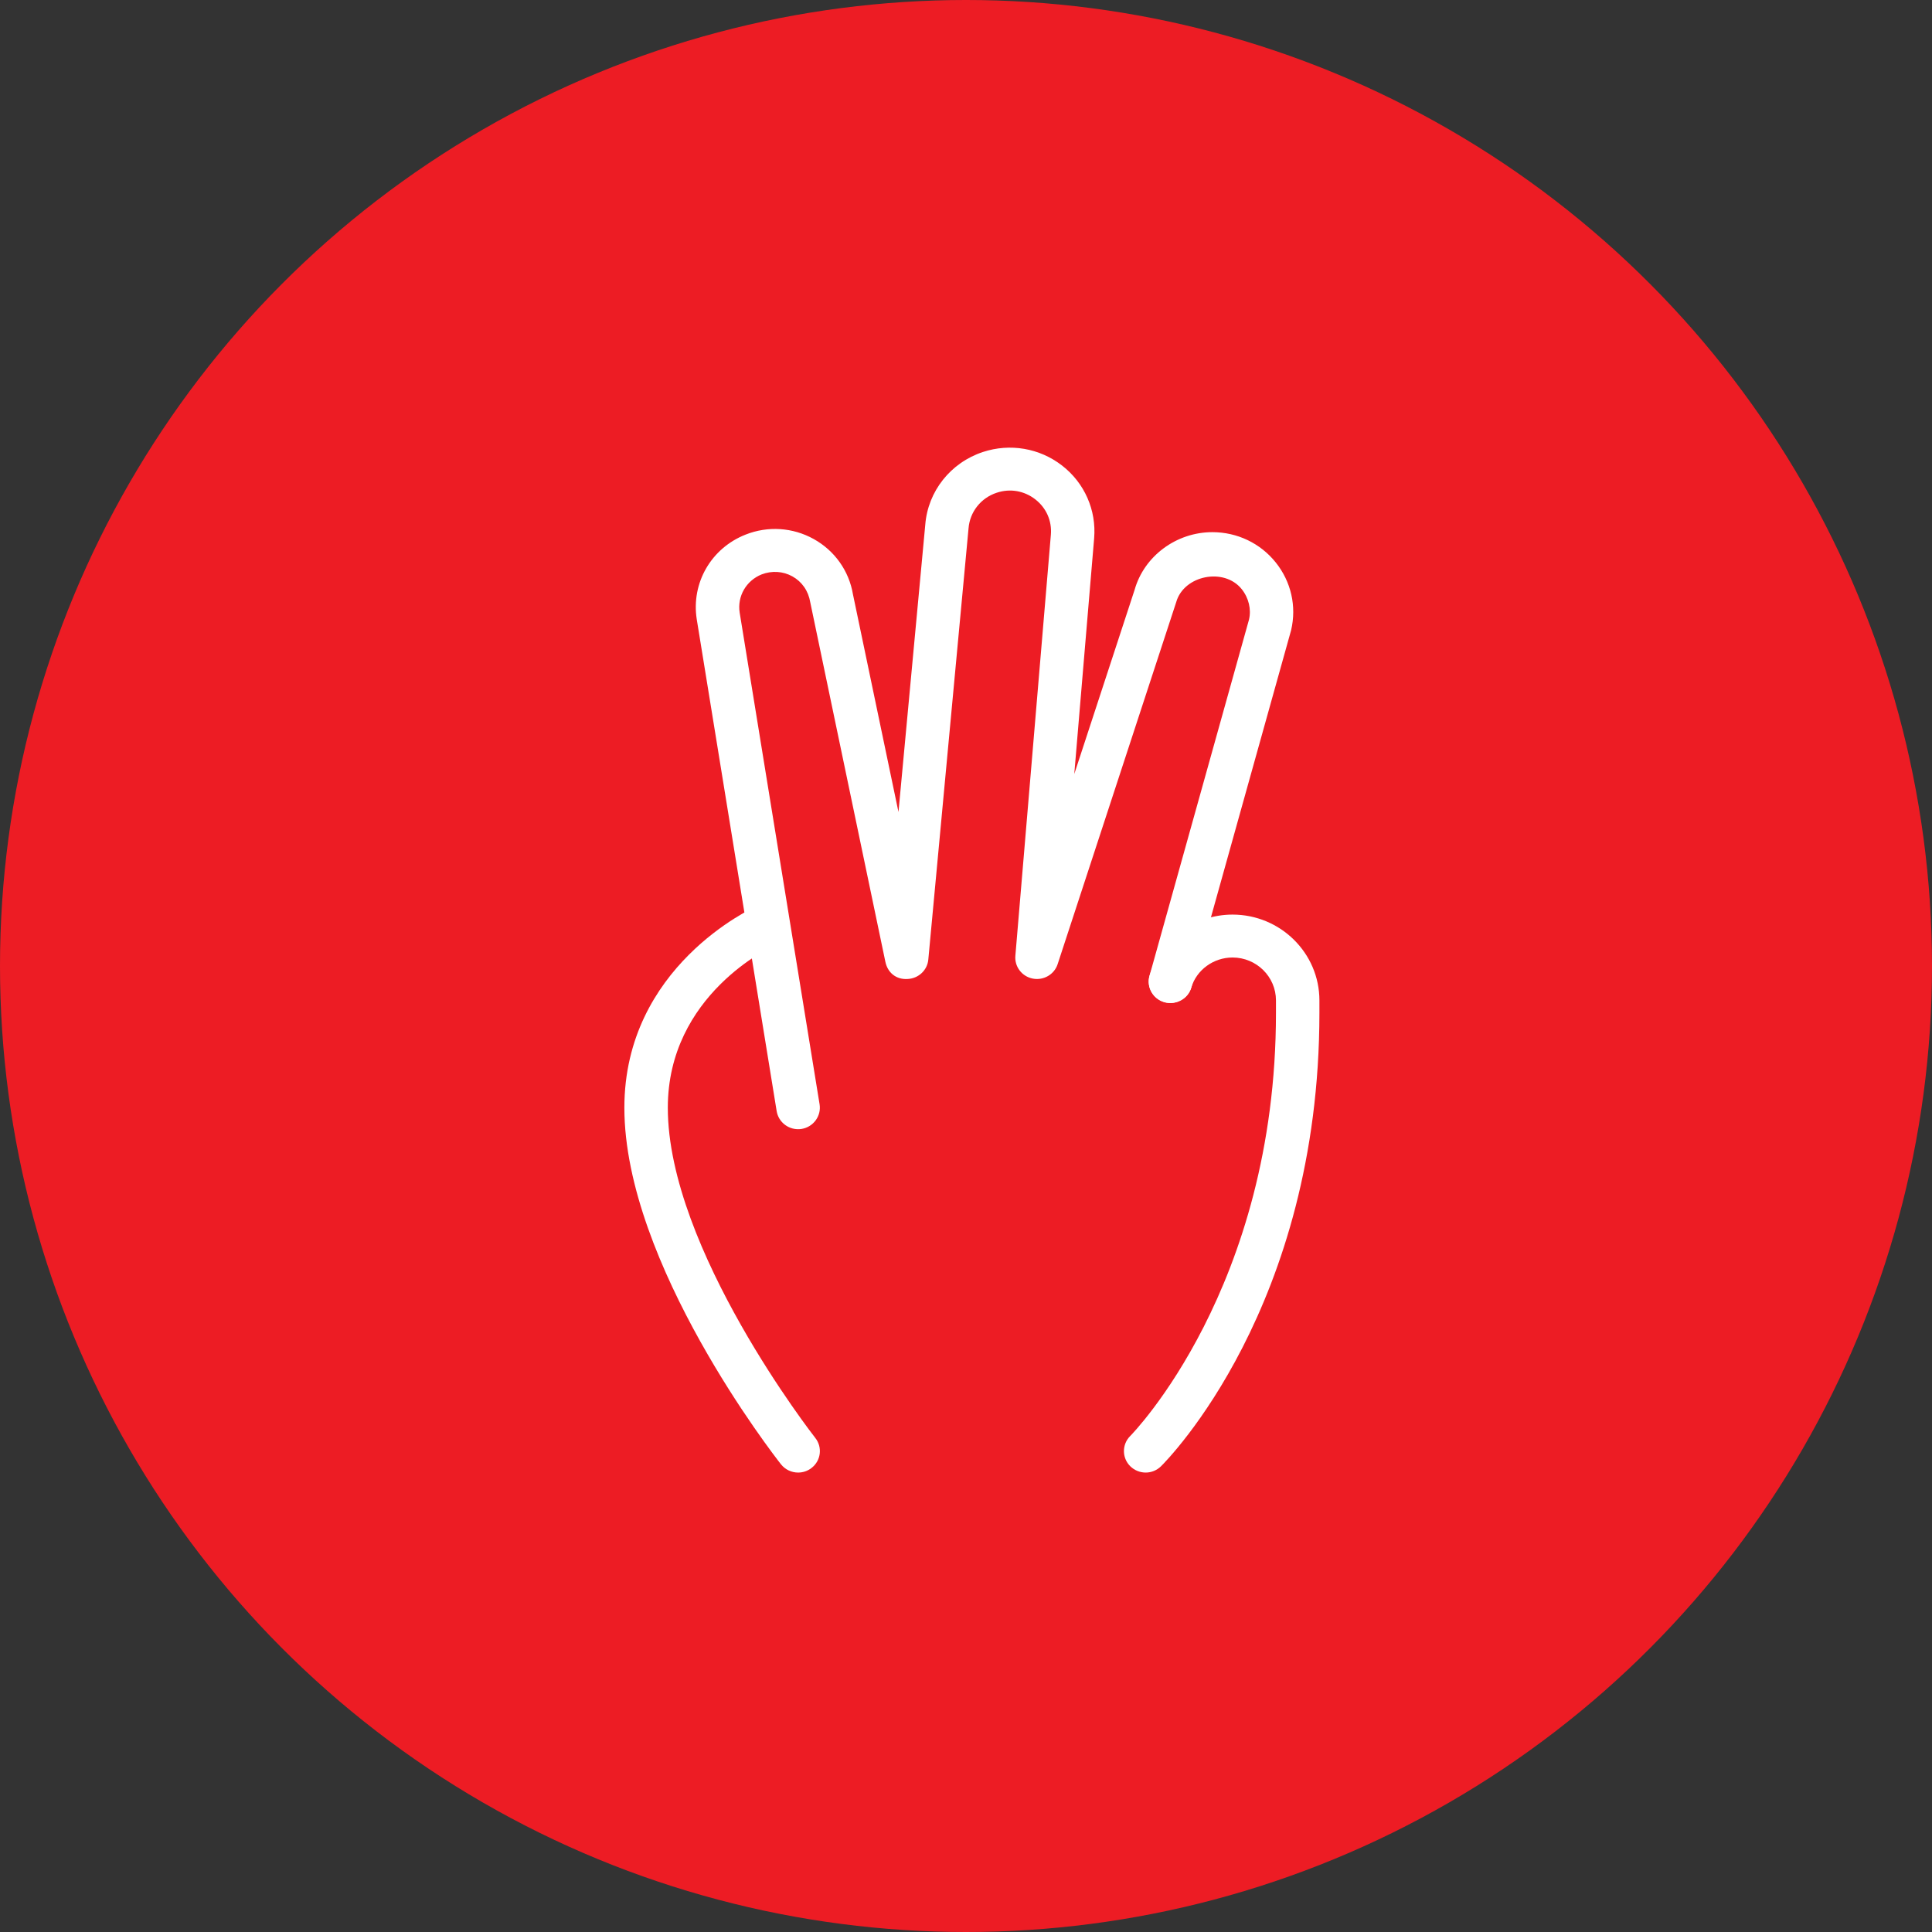
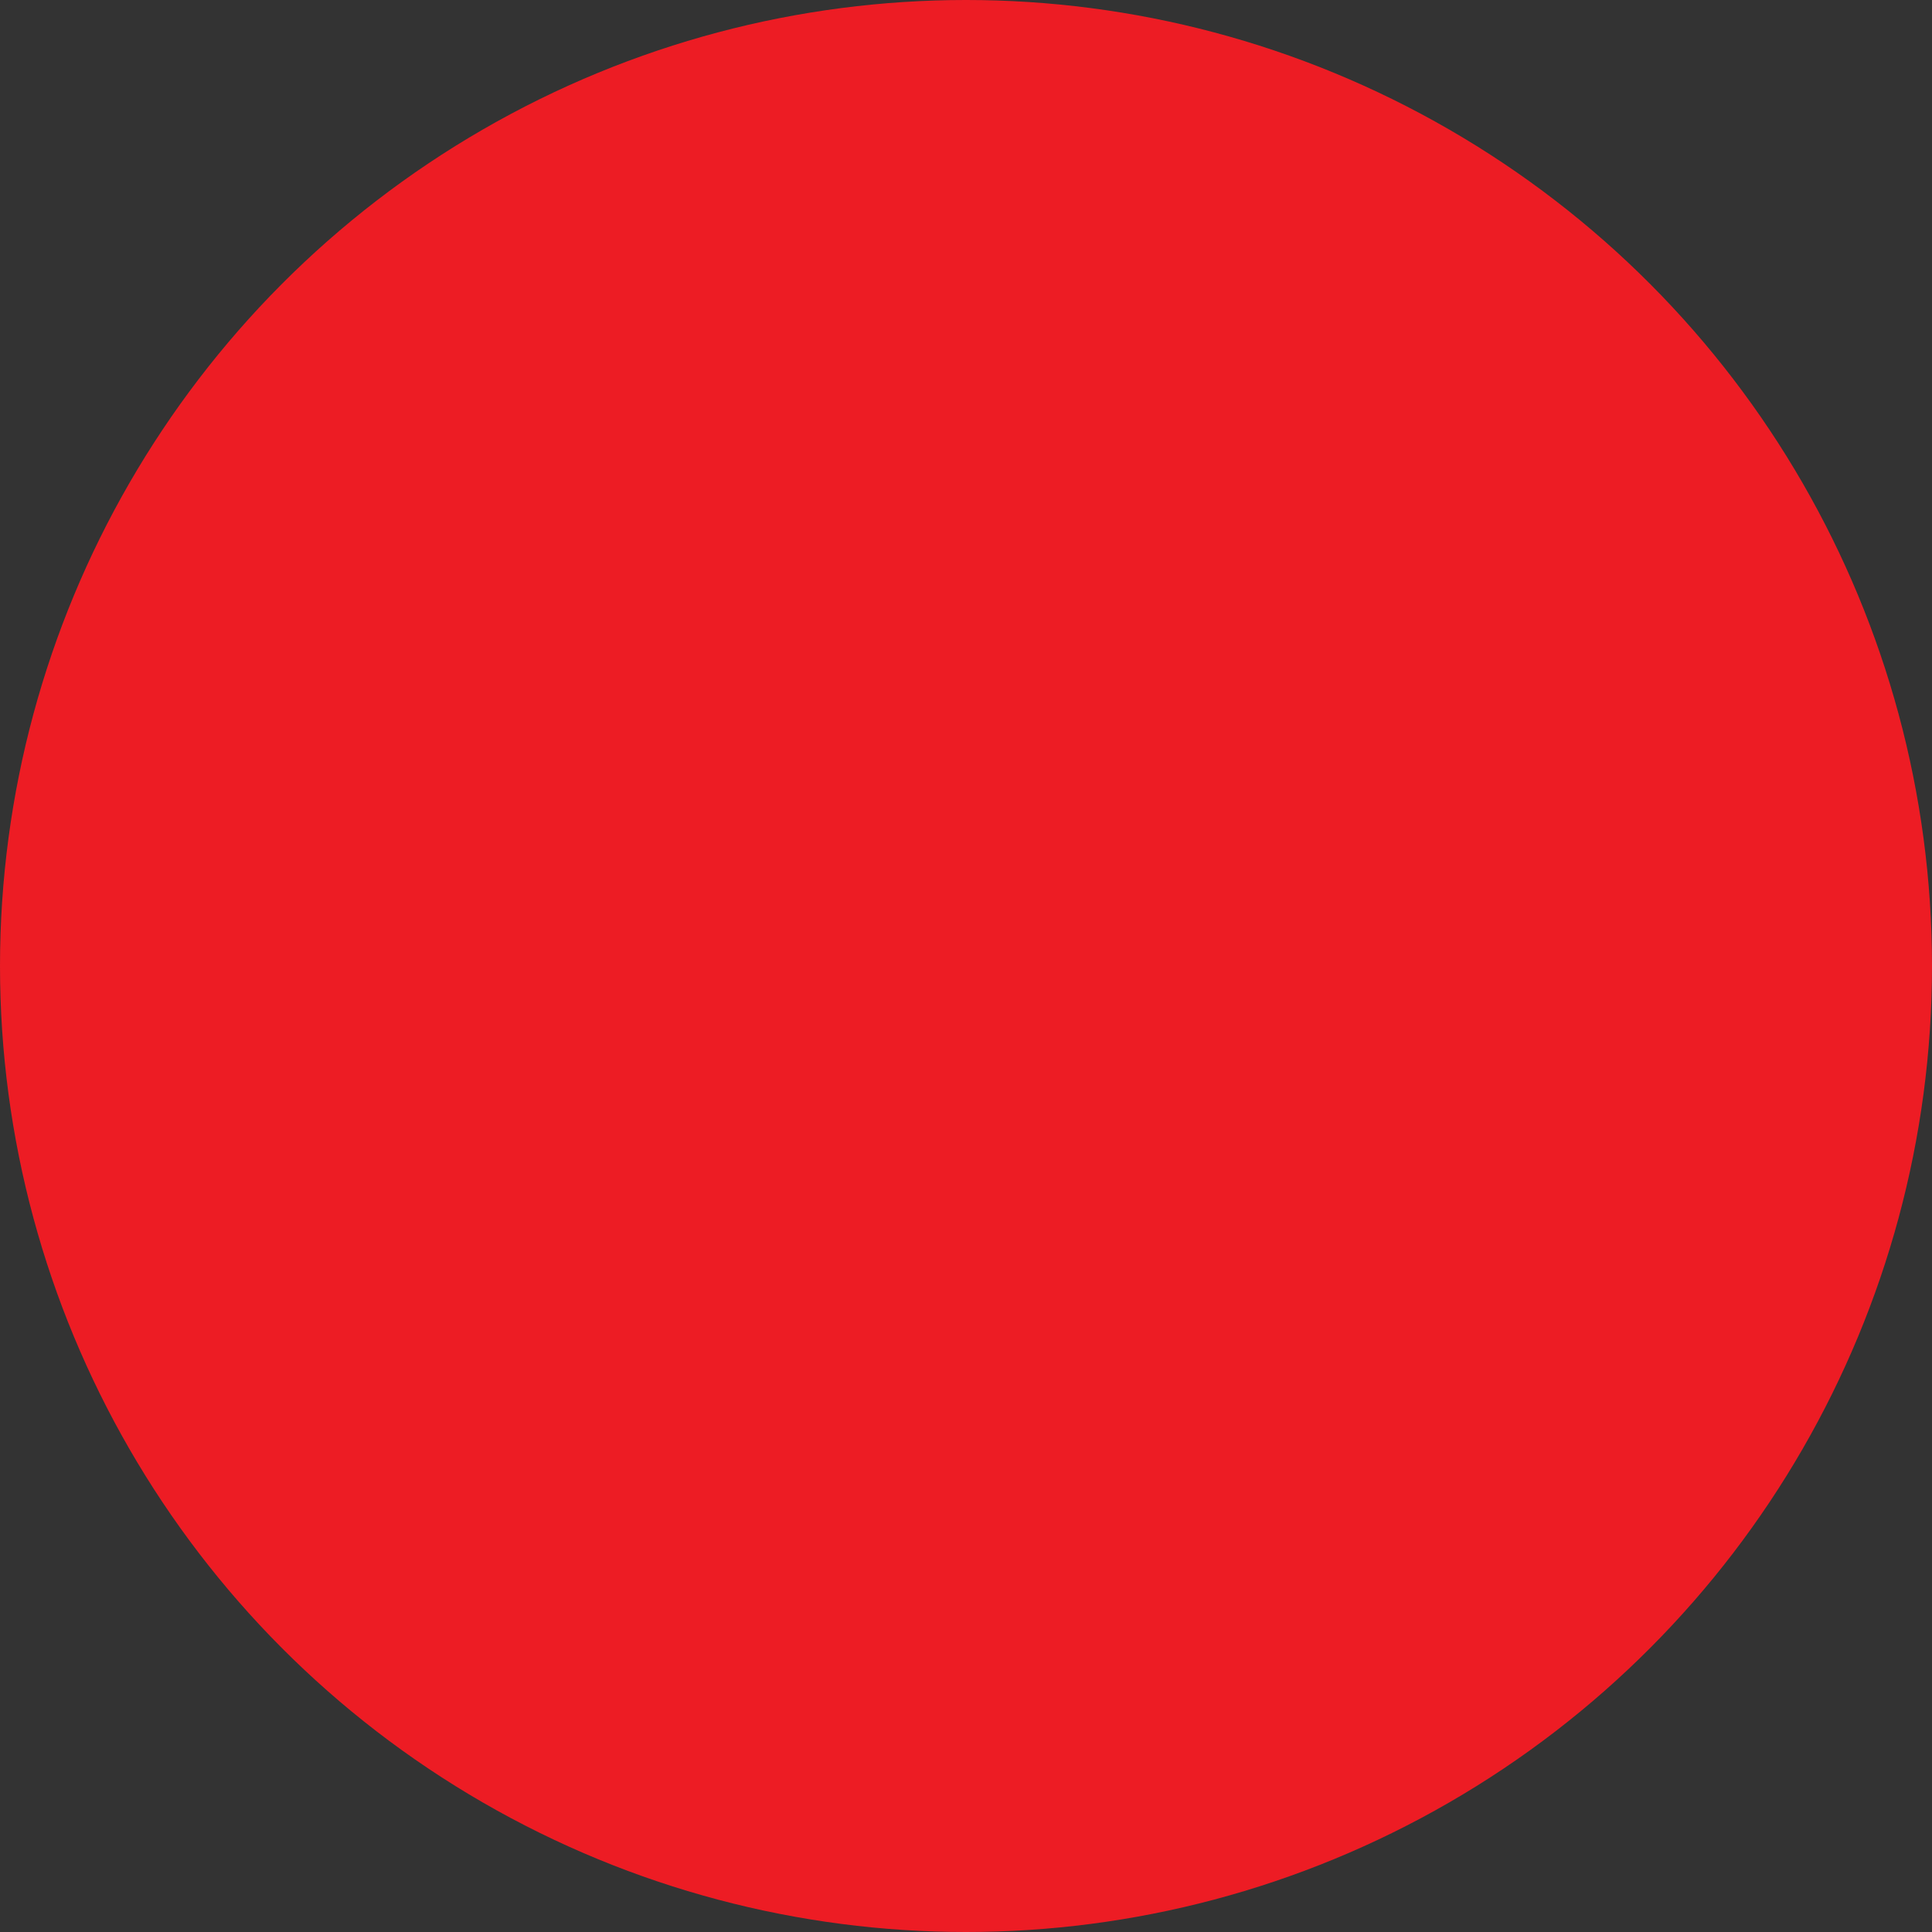
<svg xmlns="http://www.w3.org/2000/svg" width="164" height="164" viewBox="0 0 164 164" fill="none">
  <rect x="0" y="0" width="164" height="164" fill="#333333" stroke="none" />
  <circle cx="82" cy="82" r="82" fill="#ED1C24" />
-   <path d="M67.746 95.853C66.858 95.853 66.076 95.215 65.928 94.319L59.143 52.562C58.664 49.483 60.368 46.532 63.288 45.381C65.18 44.63 67.293 44.765 69.074 45.756C70.851 46.743 72.068 48.456 72.404 50.449L76.268 68.928L78.543 44.535C78.765 41.708 80.686 39.275 83.437 38.367C85.741 37.609 88.252 38.039 90.155 39.519C92.065 40.998 93.079 43.308 92.877 45.698L91.191 65.704L96.313 50.066C97.117 47.217 99.839 45.173 102.914 45.173C105.02 45.173 106.981 46.109 108.287 47.738C109.596 49.367 110.075 51.462 109.599 53.491L101.133 83.808C100.86 84.777 99.835 85.334 98.865 85.083C97.881 84.813 97.305 83.808 97.575 82.842L106.023 52.595C106.229 51.731 106.004 50.758 105.399 50.004C103.902 48.146 100.484 48.835 99.842 51.119L89.779 81.844C89.495 82.718 88.584 83.25 87.662 83.068C86.744 82.886 86.11 82.055 86.191 81.13L89.204 45.395C89.303 44.215 88.82 43.118 87.88 42.386C86.936 41.657 85.745 41.446 84.602 41.828C83.263 42.269 82.327 43.453 82.216 44.845L78.801 81.451C78.72 82.35 77.979 83.05 77.068 83.101C76.04 83.177 75.343 82.532 75.158 81.654L68.779 51.123C68.617 50.15 68.071 49.378 67.267 48.929C66.463 48.481 65.512 48.43 64.656 48.758C63.343 49.283 62.573 50.613 62.787 51.997L69.572 93.743C69.73 94.734 69.044 95.671 68.041 95.831C67.945 95.846 67.842 95.853 67.746 95.853Z" fill="white" />
-   <path d="M67.75 125C67.204 125 66.659 124.76 66.293 124.297C65.751 123.608 53 107.257 53 94.031C53 82.062 63.834 77.093 64.295 76.885C65.228 76.477 66.312 76.885 66.729 77.793C67.149 78.707 66.74 79.785 65.818 80.204C65.445 80.376 56.688 84.449 56.688 94.031C56.688 106.018 69.078 121.899 69.207 122.06C69.833 122.854 69.69 123.998 68.882 124.614C68.546 124.876 68.145 125 67.75 125Z" fill="white" />
-   <path d="M97.254 125C96.782 125 96.31 124.821 95.948 124.468C95.229 123.761 95.226 122.606 95.941 121.896C96.07 121.768 108.312 109.308 108.312 85.979V84.923C108.312 82.912 106.66 81.279 104.625 81.279C103.01 81.279 101.572 82.329 101.122 83.833C100.834 84.799 99.824 85.342 98.832 85.065C97.855 84.781 97.298 83.768 97.586 82.802C98.493 79.76 101.387 77.636 104.625 77.636C108.692 77.636 112 80.904 112 84.923V85.979C112 110.896 99.101 123.925 98.555 124.464C98.194 124.821 97.722 125 97.254 125Z" fill="white" />
</svg>